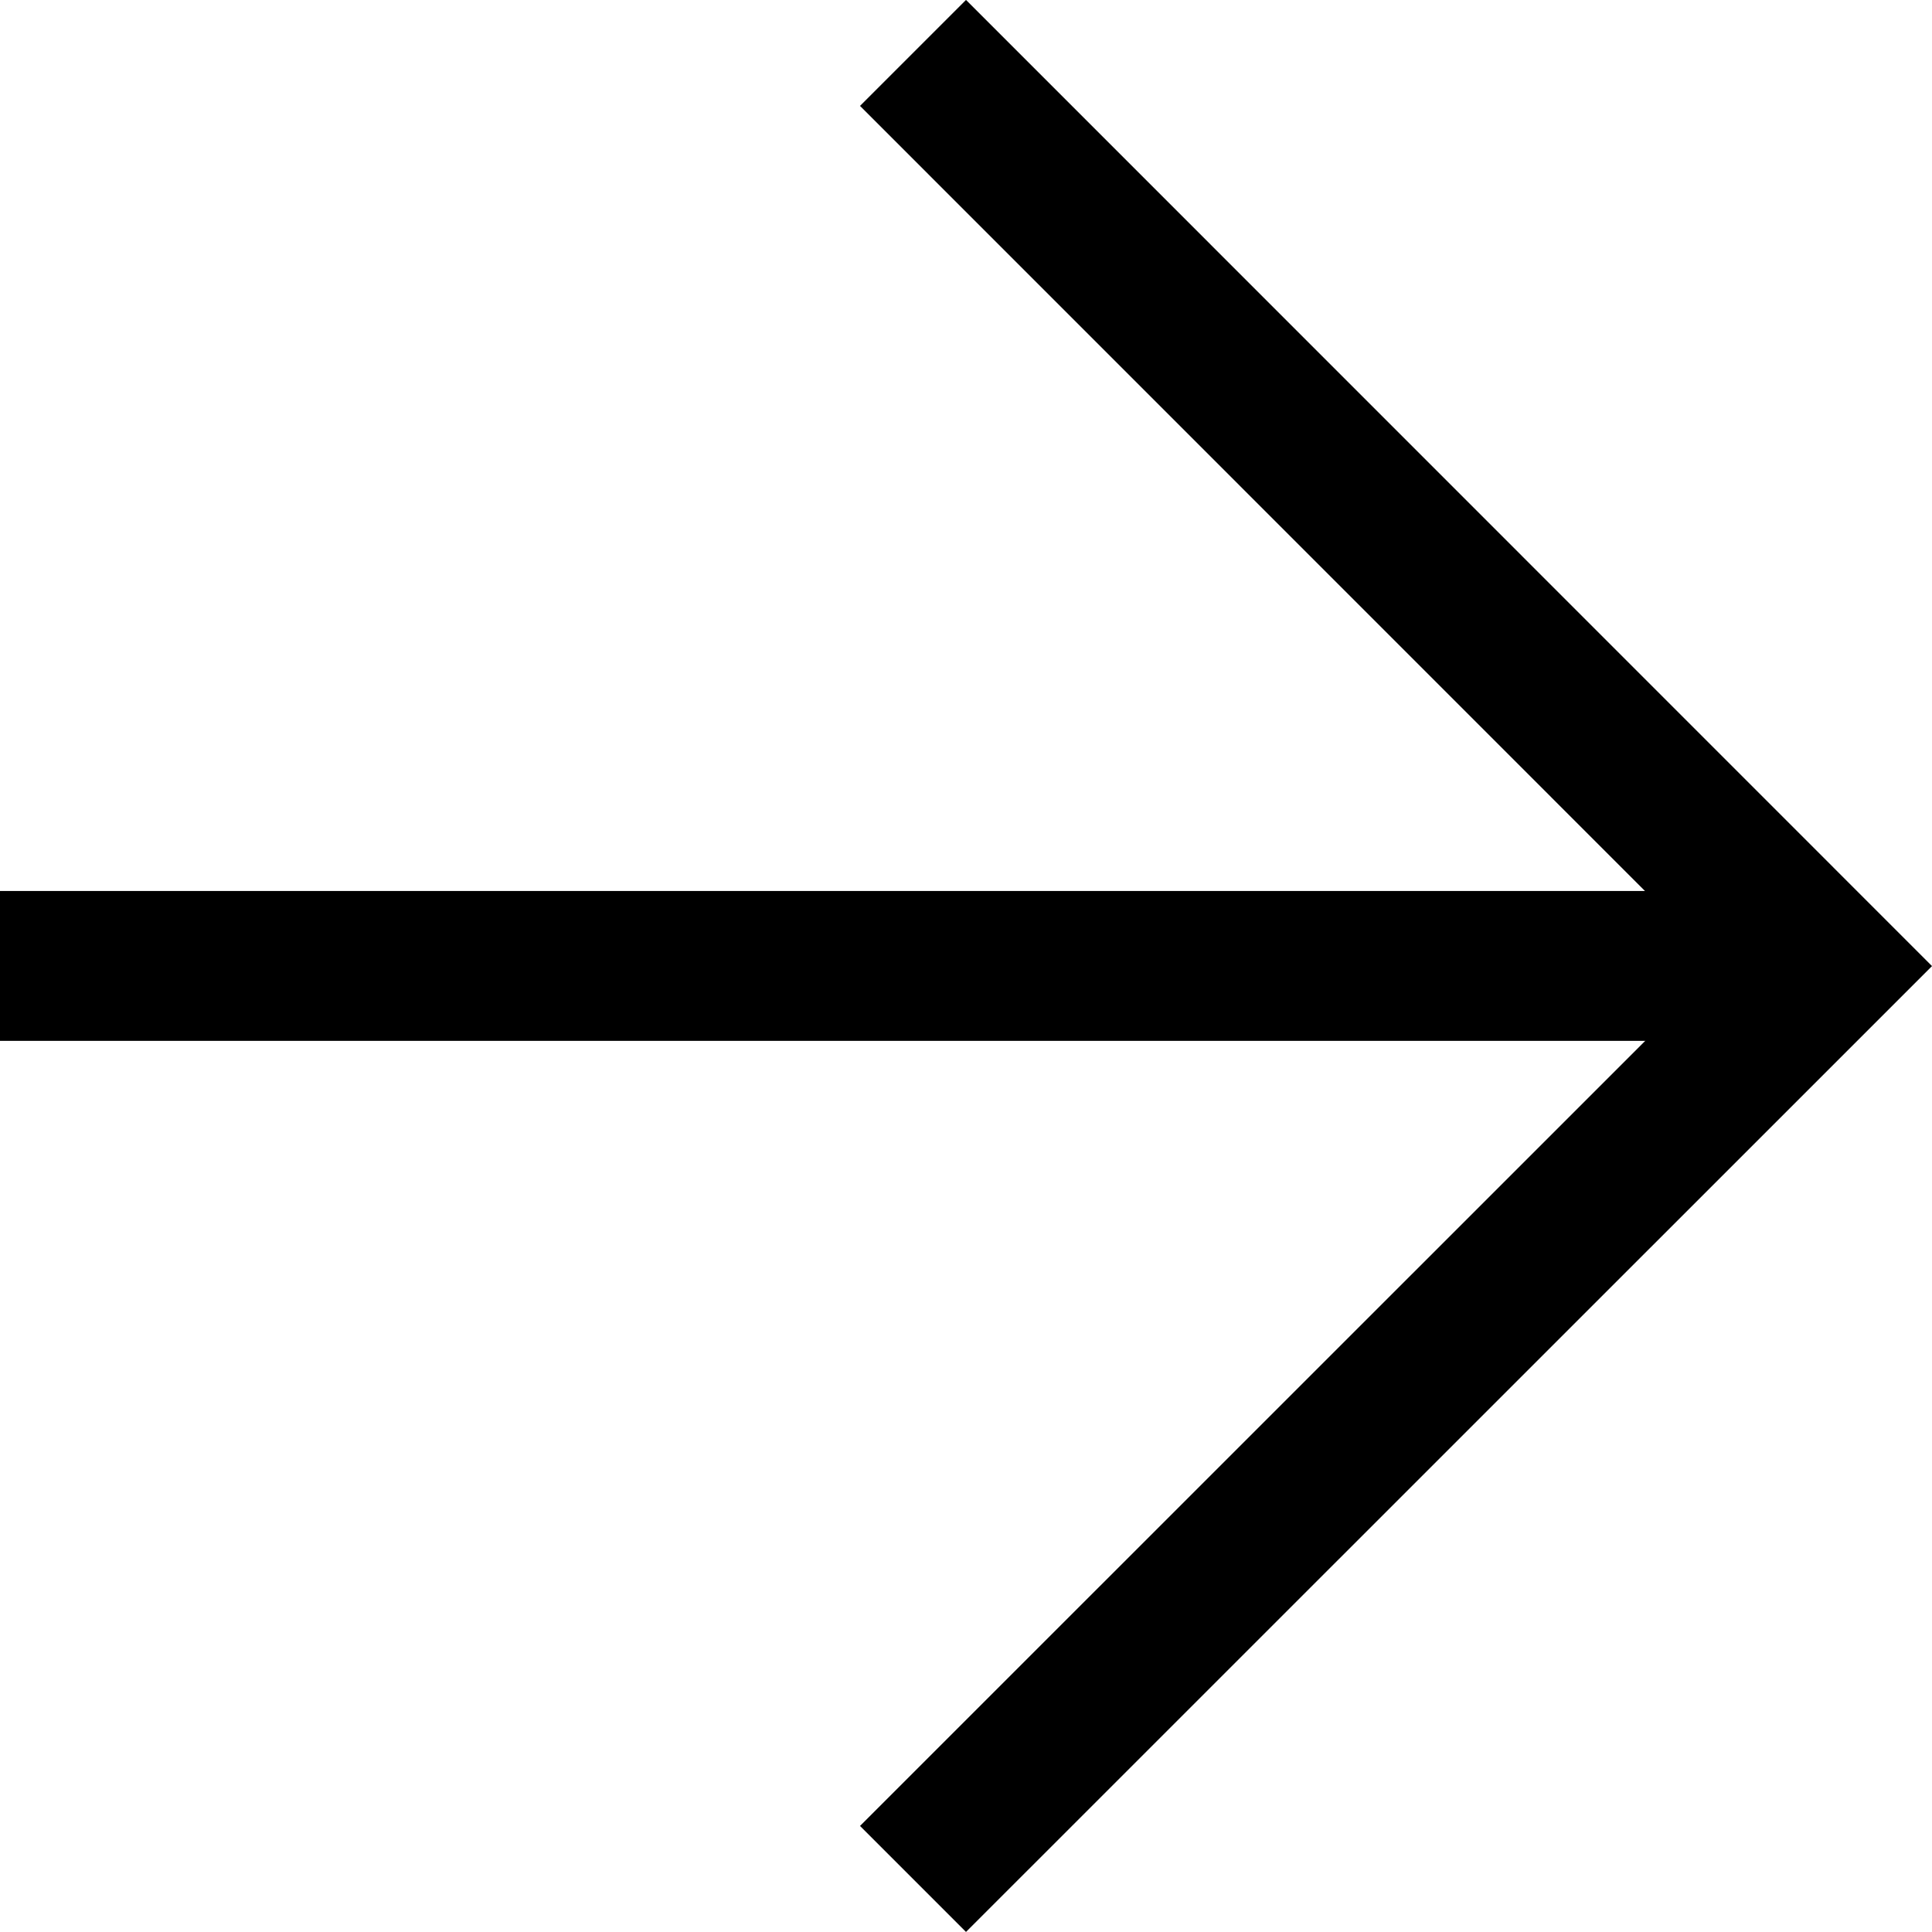
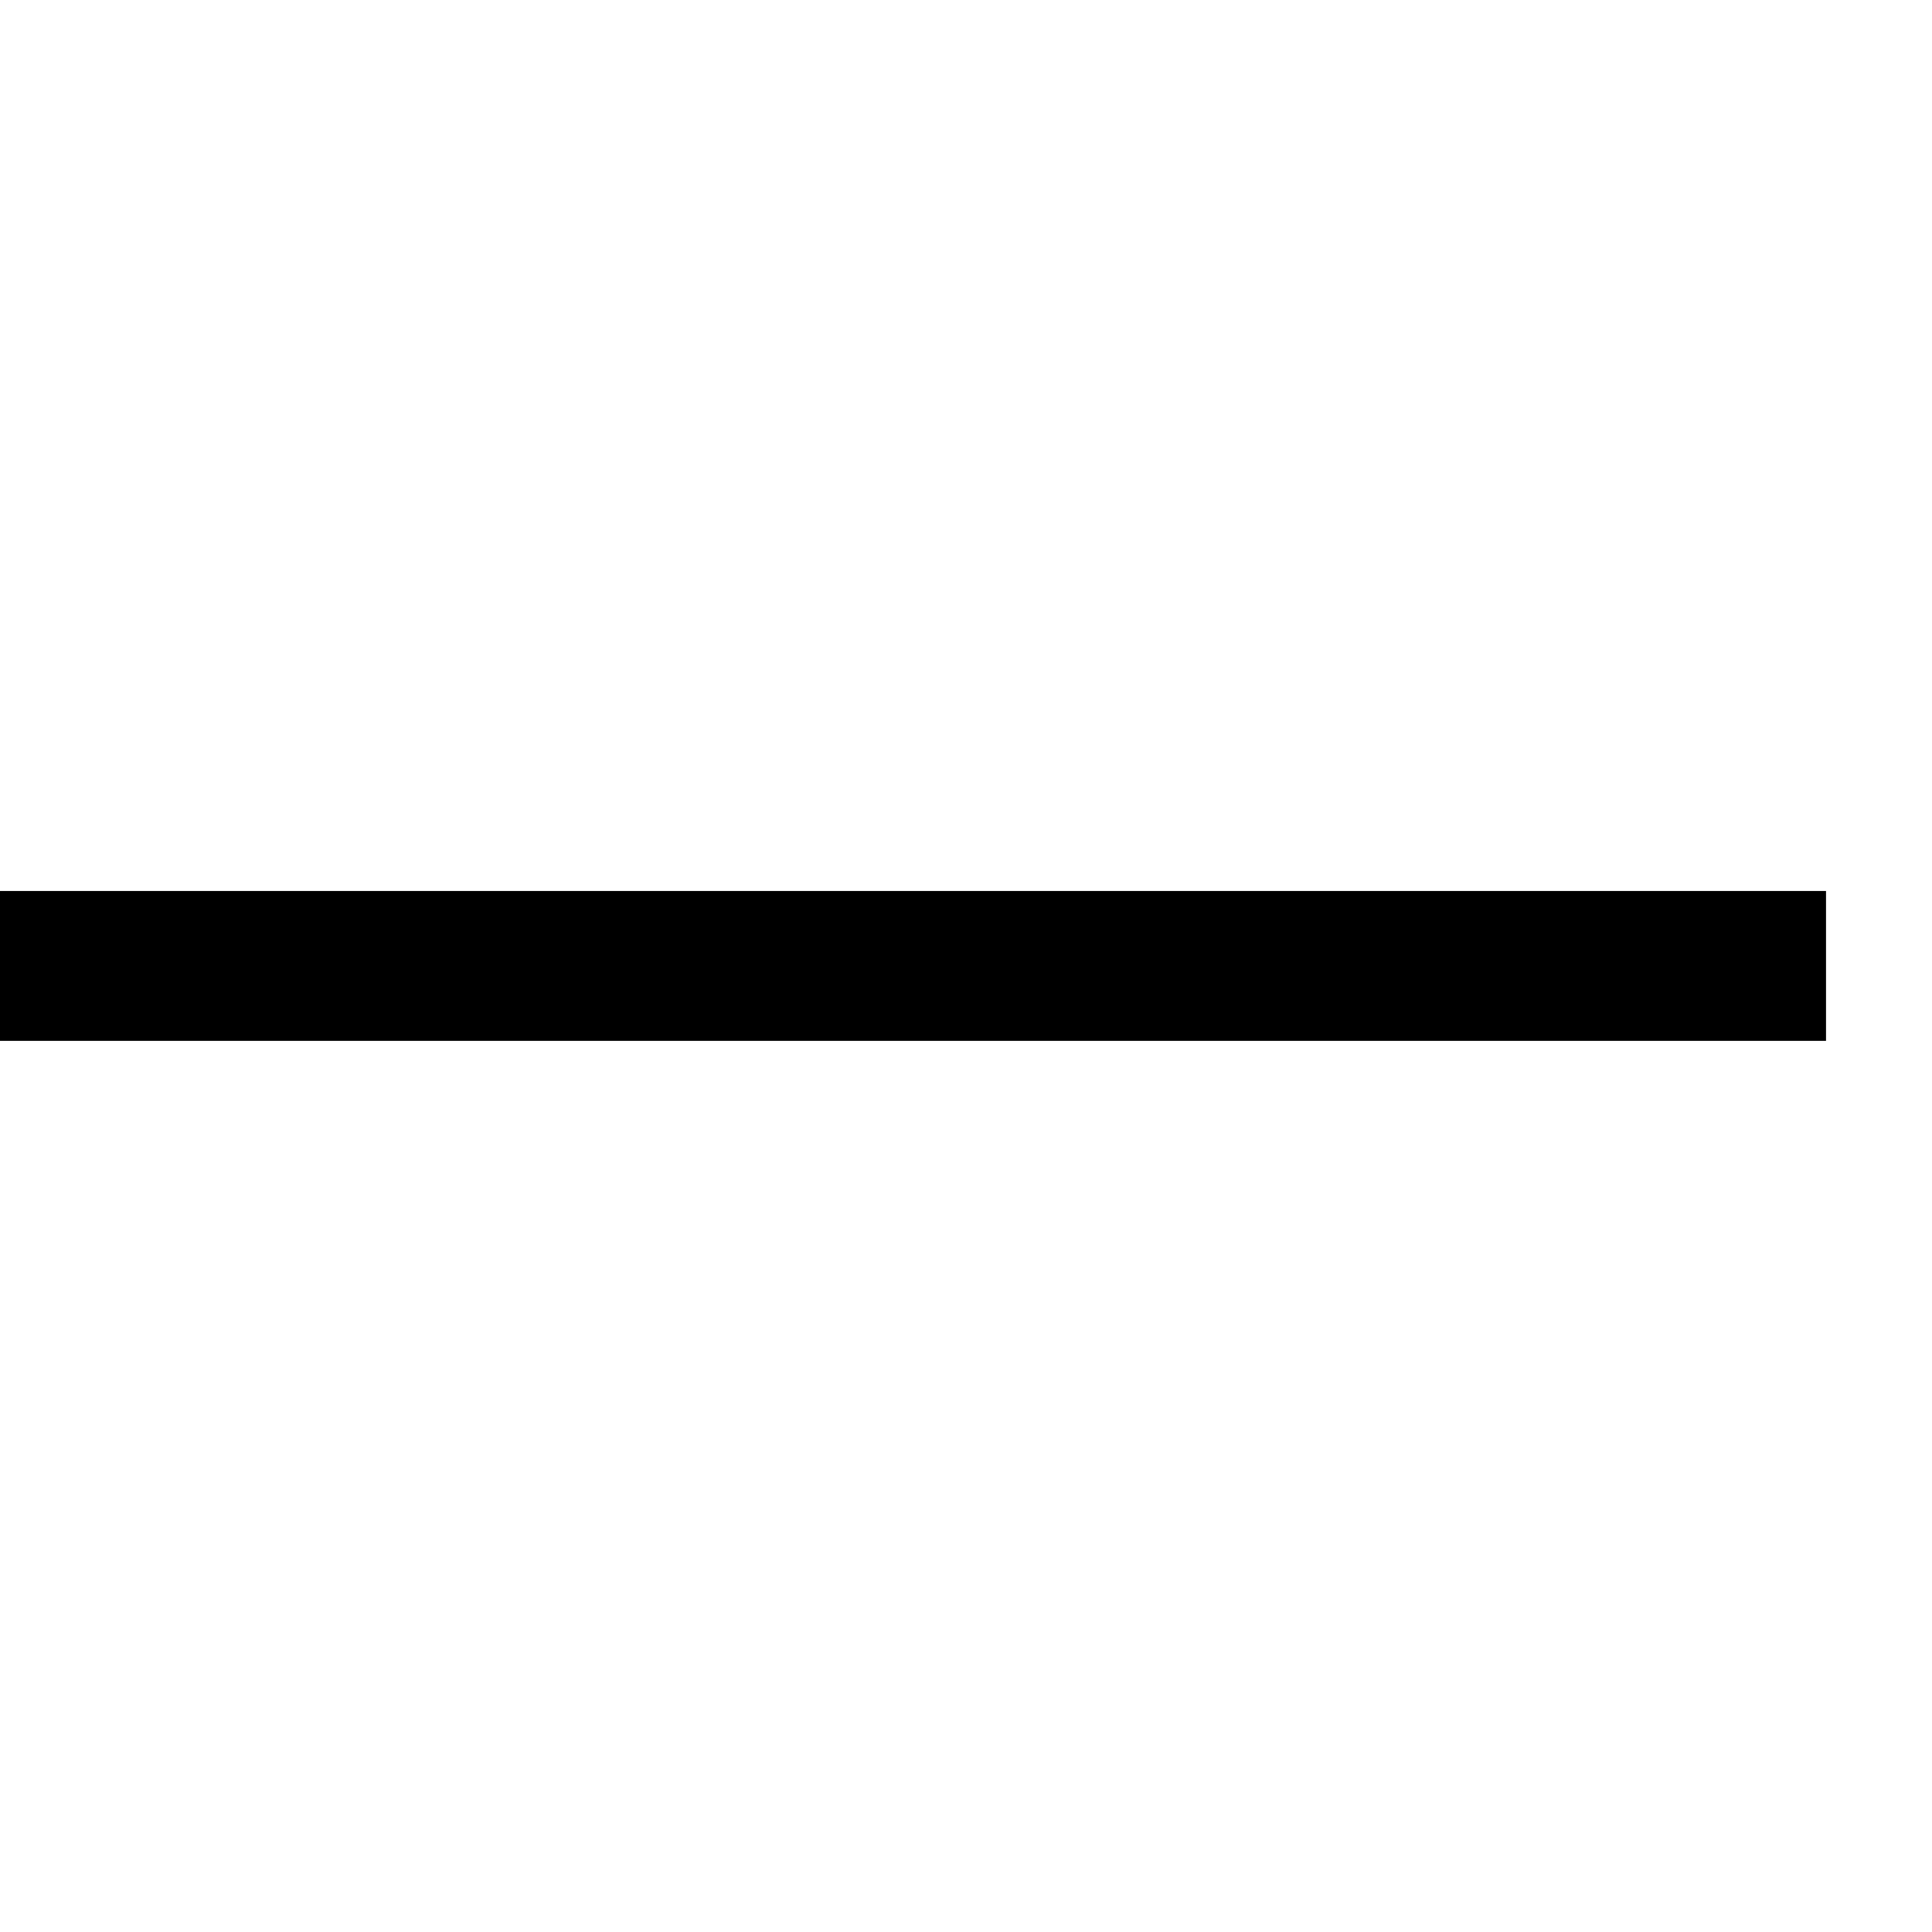
<svg xmlns="http://www.w3.org/2000/svg" width="12.889" height="12.889" viewBox="0 0 12.889 12.889">
  <g transform="translate(12.182 12.535) rotate(180)">
-     <path d="M-5349.449-15741.668l-6.091,6.09,6.091,6.092" transform="translate(5355.54 15741.668)" fill="none" stroke="#000" stroke-width="1" />
    <path d="M-5355.54-15733.807h12.182" transform="translate(5355.54 15739.898)" fill="none" stroke="#000" stroke-width="1" />
  </g>
</svg>